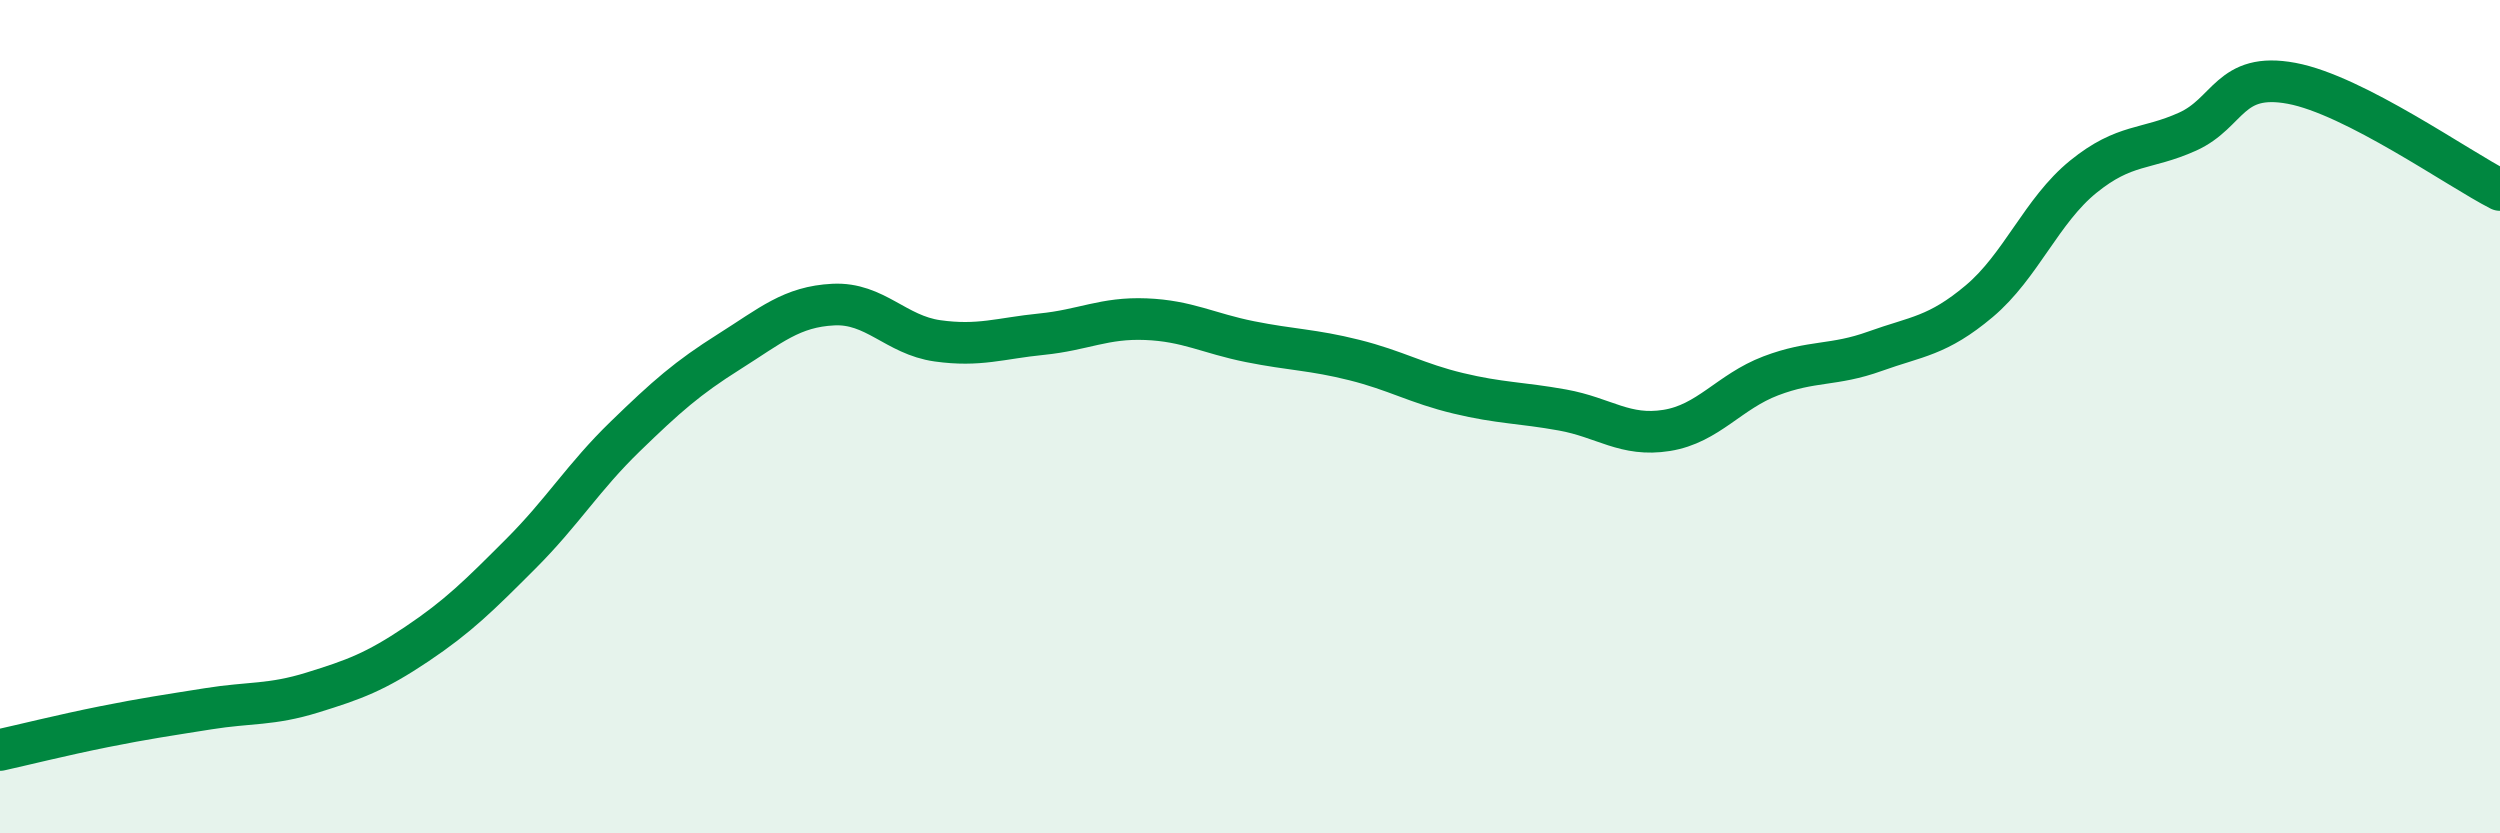
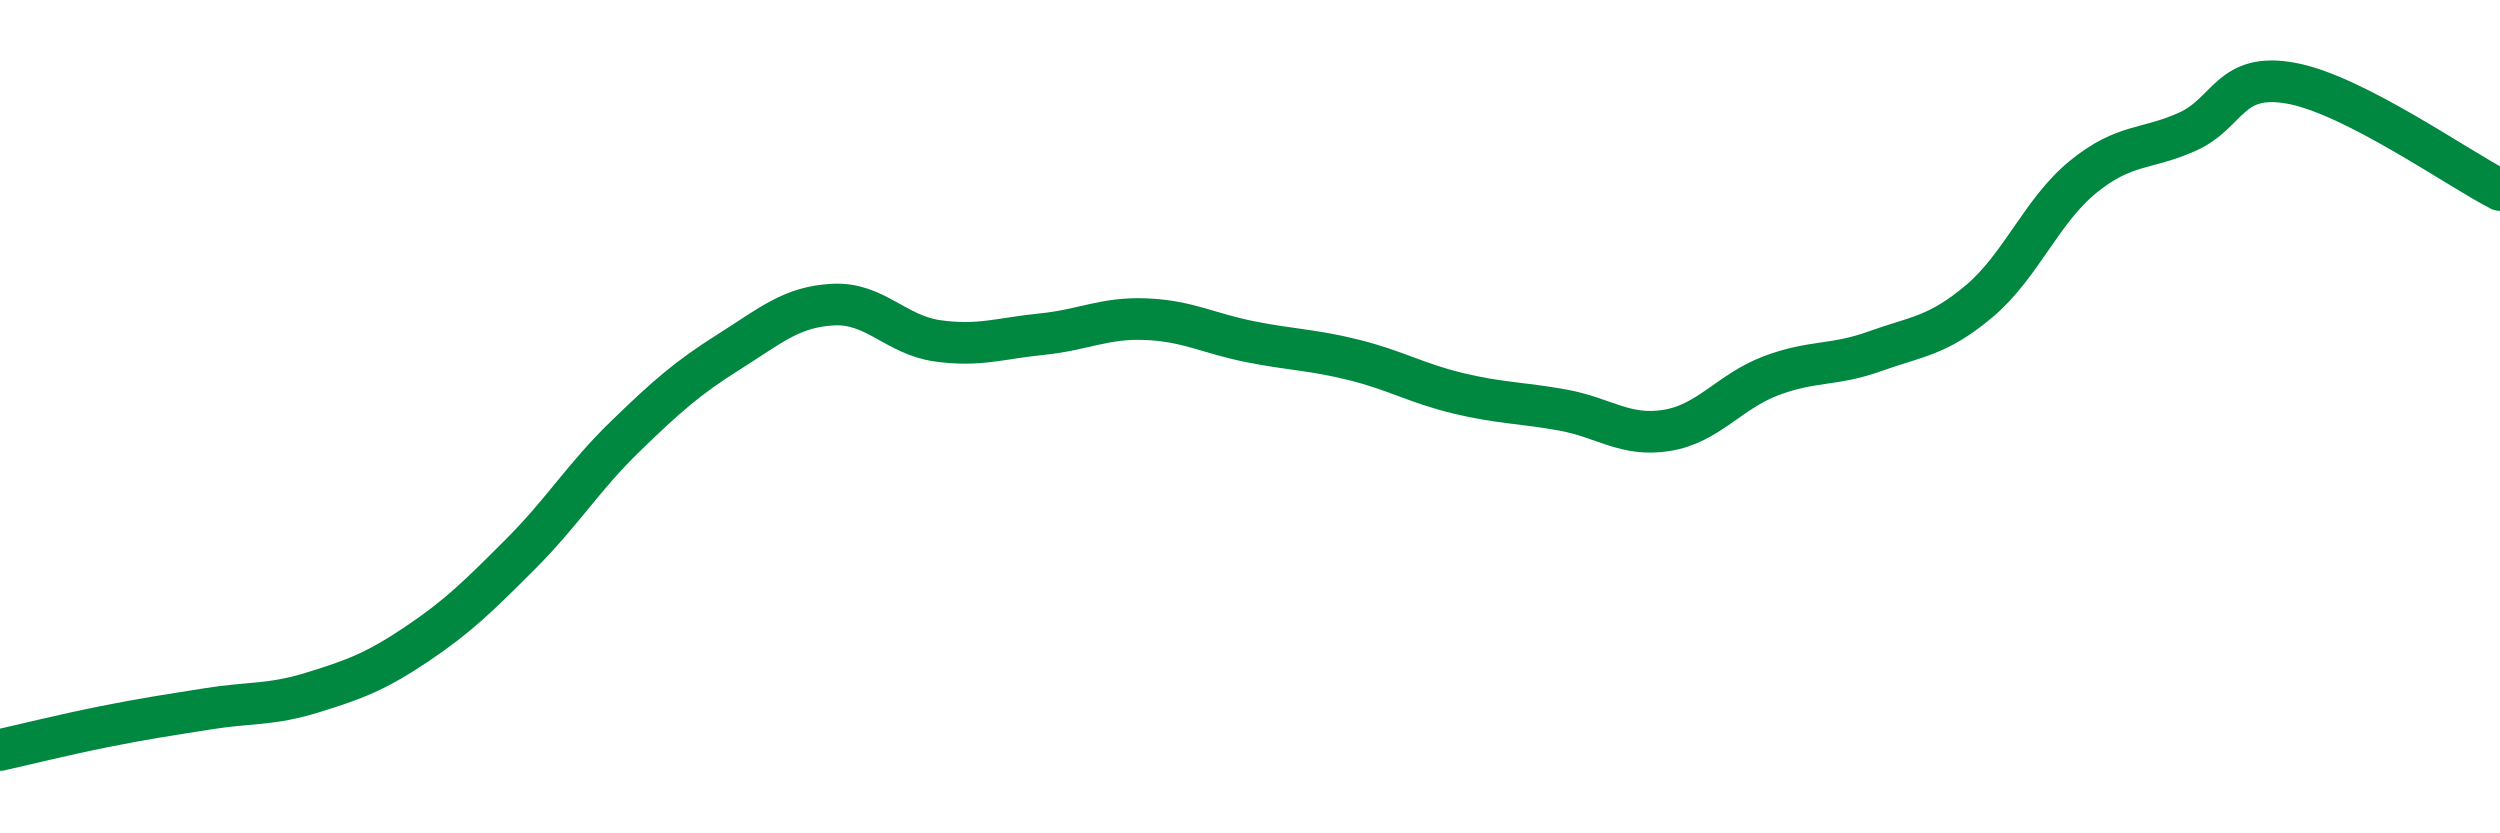
<svg xmlns="http://www.w3.org/2000/svg" width="60" height="20" viewBox="0 0 60 20">
-   <path d="M 0,18 C 0.5,17.89 1.5,17.64 2.5,17.44 C 3.5,17.24 4,17.17 5,17.01 C 6,16.85 6.5,16.93 7.5,16.62 C 8.5,16.31 9,16.13 10,15.46 C 11,14.79 11.5,14.29 12.5,13.29 C 13.5,12.29 14,11.45 15,10.48 C 16,9.51 16.5,9.07 17.5,8.44 C 18.5,7.81 19,7.36 20,7.31 C 21,7.26 21.5,8.04 22.5,8.18 C 23.5,8.32 24,8.12 25,8.02 C 26,7.92 26.5,7.62 27.5,7.66 C 28.5,7.7 29,8 30,8.2 C 31,8.4 31.5,8.39 32.5,8.64 C 33.5,8.89 34,9.2 35,9.44 C 36,9.68 36.5,9.66 37.5,9.84 C 38.5,10.02 39,10.49 40,10.33 C 41,10.17 41.5,9.4 42.5,9.02 C 43.5,8.64 44,8.79 45,8.43 C 46,8.07 46.5,8.07 47.5,7.23 C 48.5,6.39 49,5.05 50,4.24 C 51,3.43 51.5,3.61 52.5,3.16 C 53.5,2.71 53.5,1.72 55,2 C 56.5,2.28 59,4.05 60,4.56L60 20L0 20Z" fill="#008740" opacity="0.1" stroke-linecap="round" stroke-linejoin="round" />
  <path d="M 0,18 C 0.5,17.89 1.5,17.64 2.5,17.44 C 3.5,17.24 4,17.17 5,17.01 C 6,16.85 6.5,16.93 7.5,16.62 C 8.5,16.31 9,16.13 10,15.46 C 11,14.79 11.5,14.29 12.5,13.29 C 13.5,12.29 14,11.45 15,10.48 C 16,9.51 16.5,9.07 17.5,8.44 C 18.5,7.81 19,7.36 20,7.31 C 21,7.26 21.5,8.04 22.5,8.18 C 23.5,8.32 24,8.12 25,8.02 C 26,7.92 26.5,7.62 27.5,7.66 C 28.5,7.7 29,8 30,8.2 C 31,8.4 31.5,8.39 32.5,8.64 C 33.5,8.89 34,9.2 35,9.44 C 36,9.68 36.5,9.66 37.5,9.84 C 38.5,10.02 39,10.49 40,10.33 C 41,10.17 41.5,9.4 42.5,9.02 C 43.5,8.64 44,8.79 45,8.43 C 46,8.07 46.5,8.07 47.5,7.23 C 48.5,6.39 49,5.05 50,4.24 C 51,3.43 51.5,3.61 52.5,3.16 C 53.5,2.71 53.5,1.72 55,2 C 56.5,2.28 59,4.05 60,4.56" stroke="#008740" stroke-width="1" fill="none" stroke-linecap="round" stroke-linejoin="round" />
</svg>